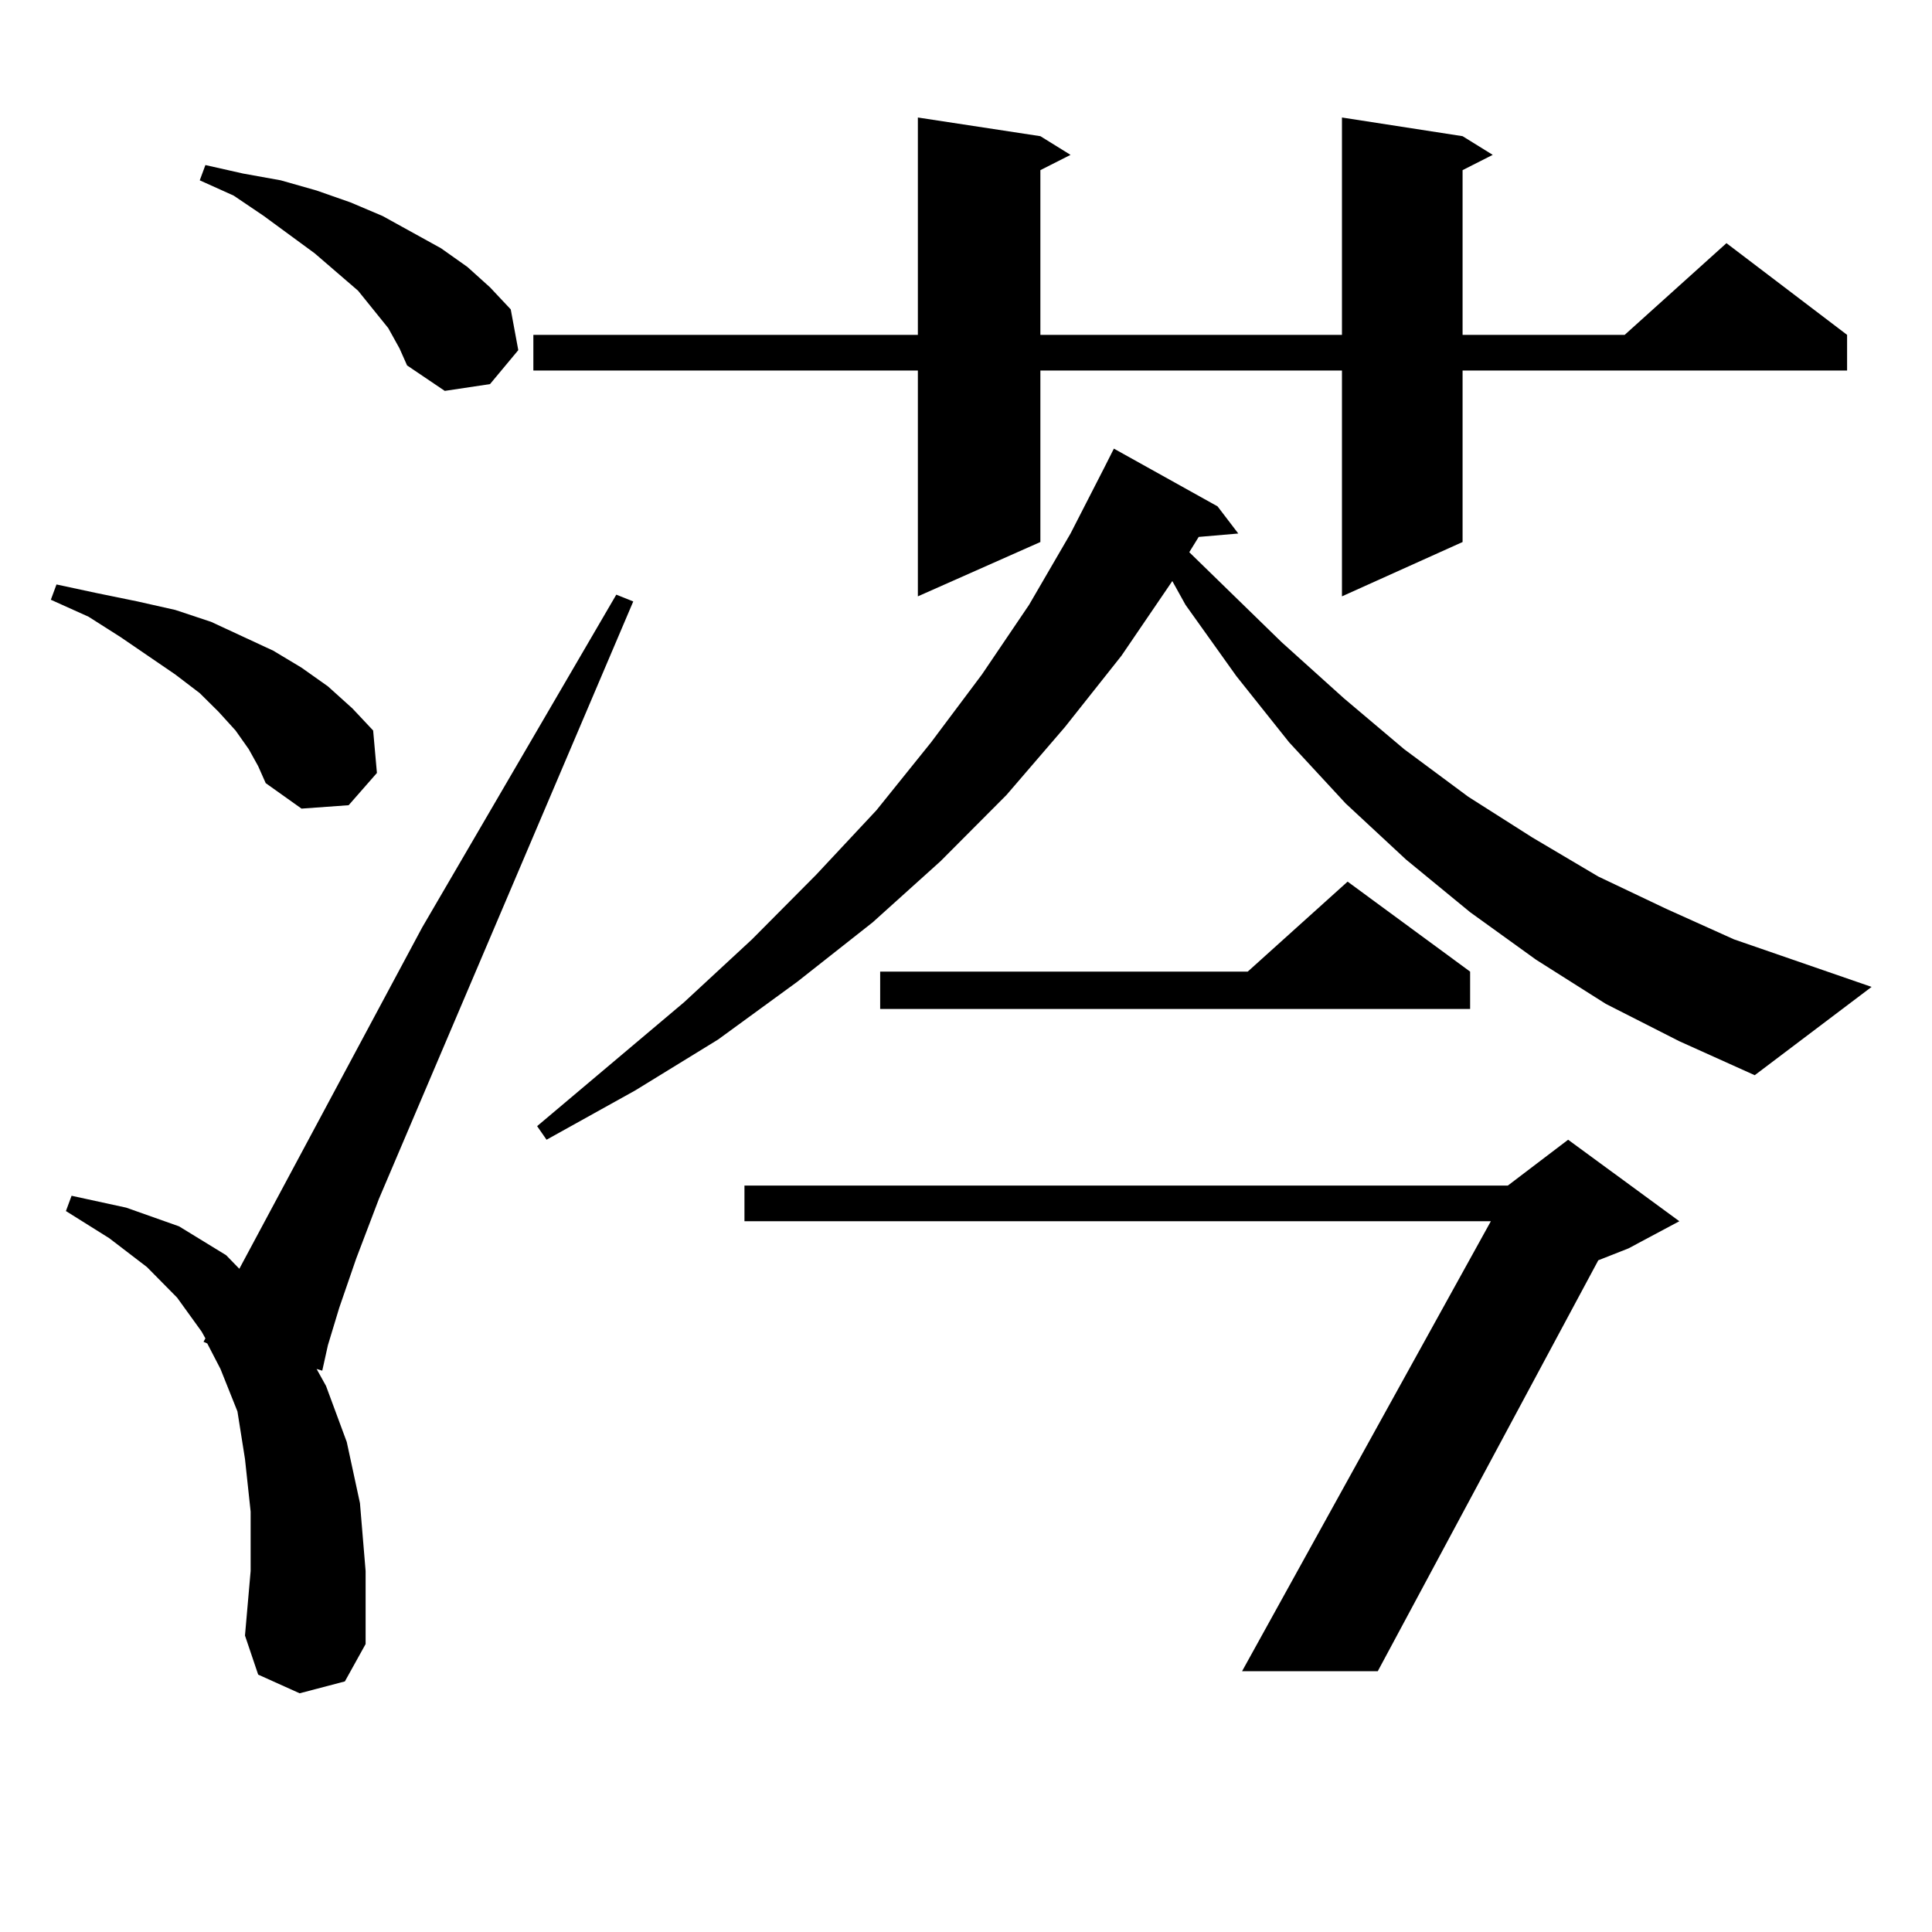
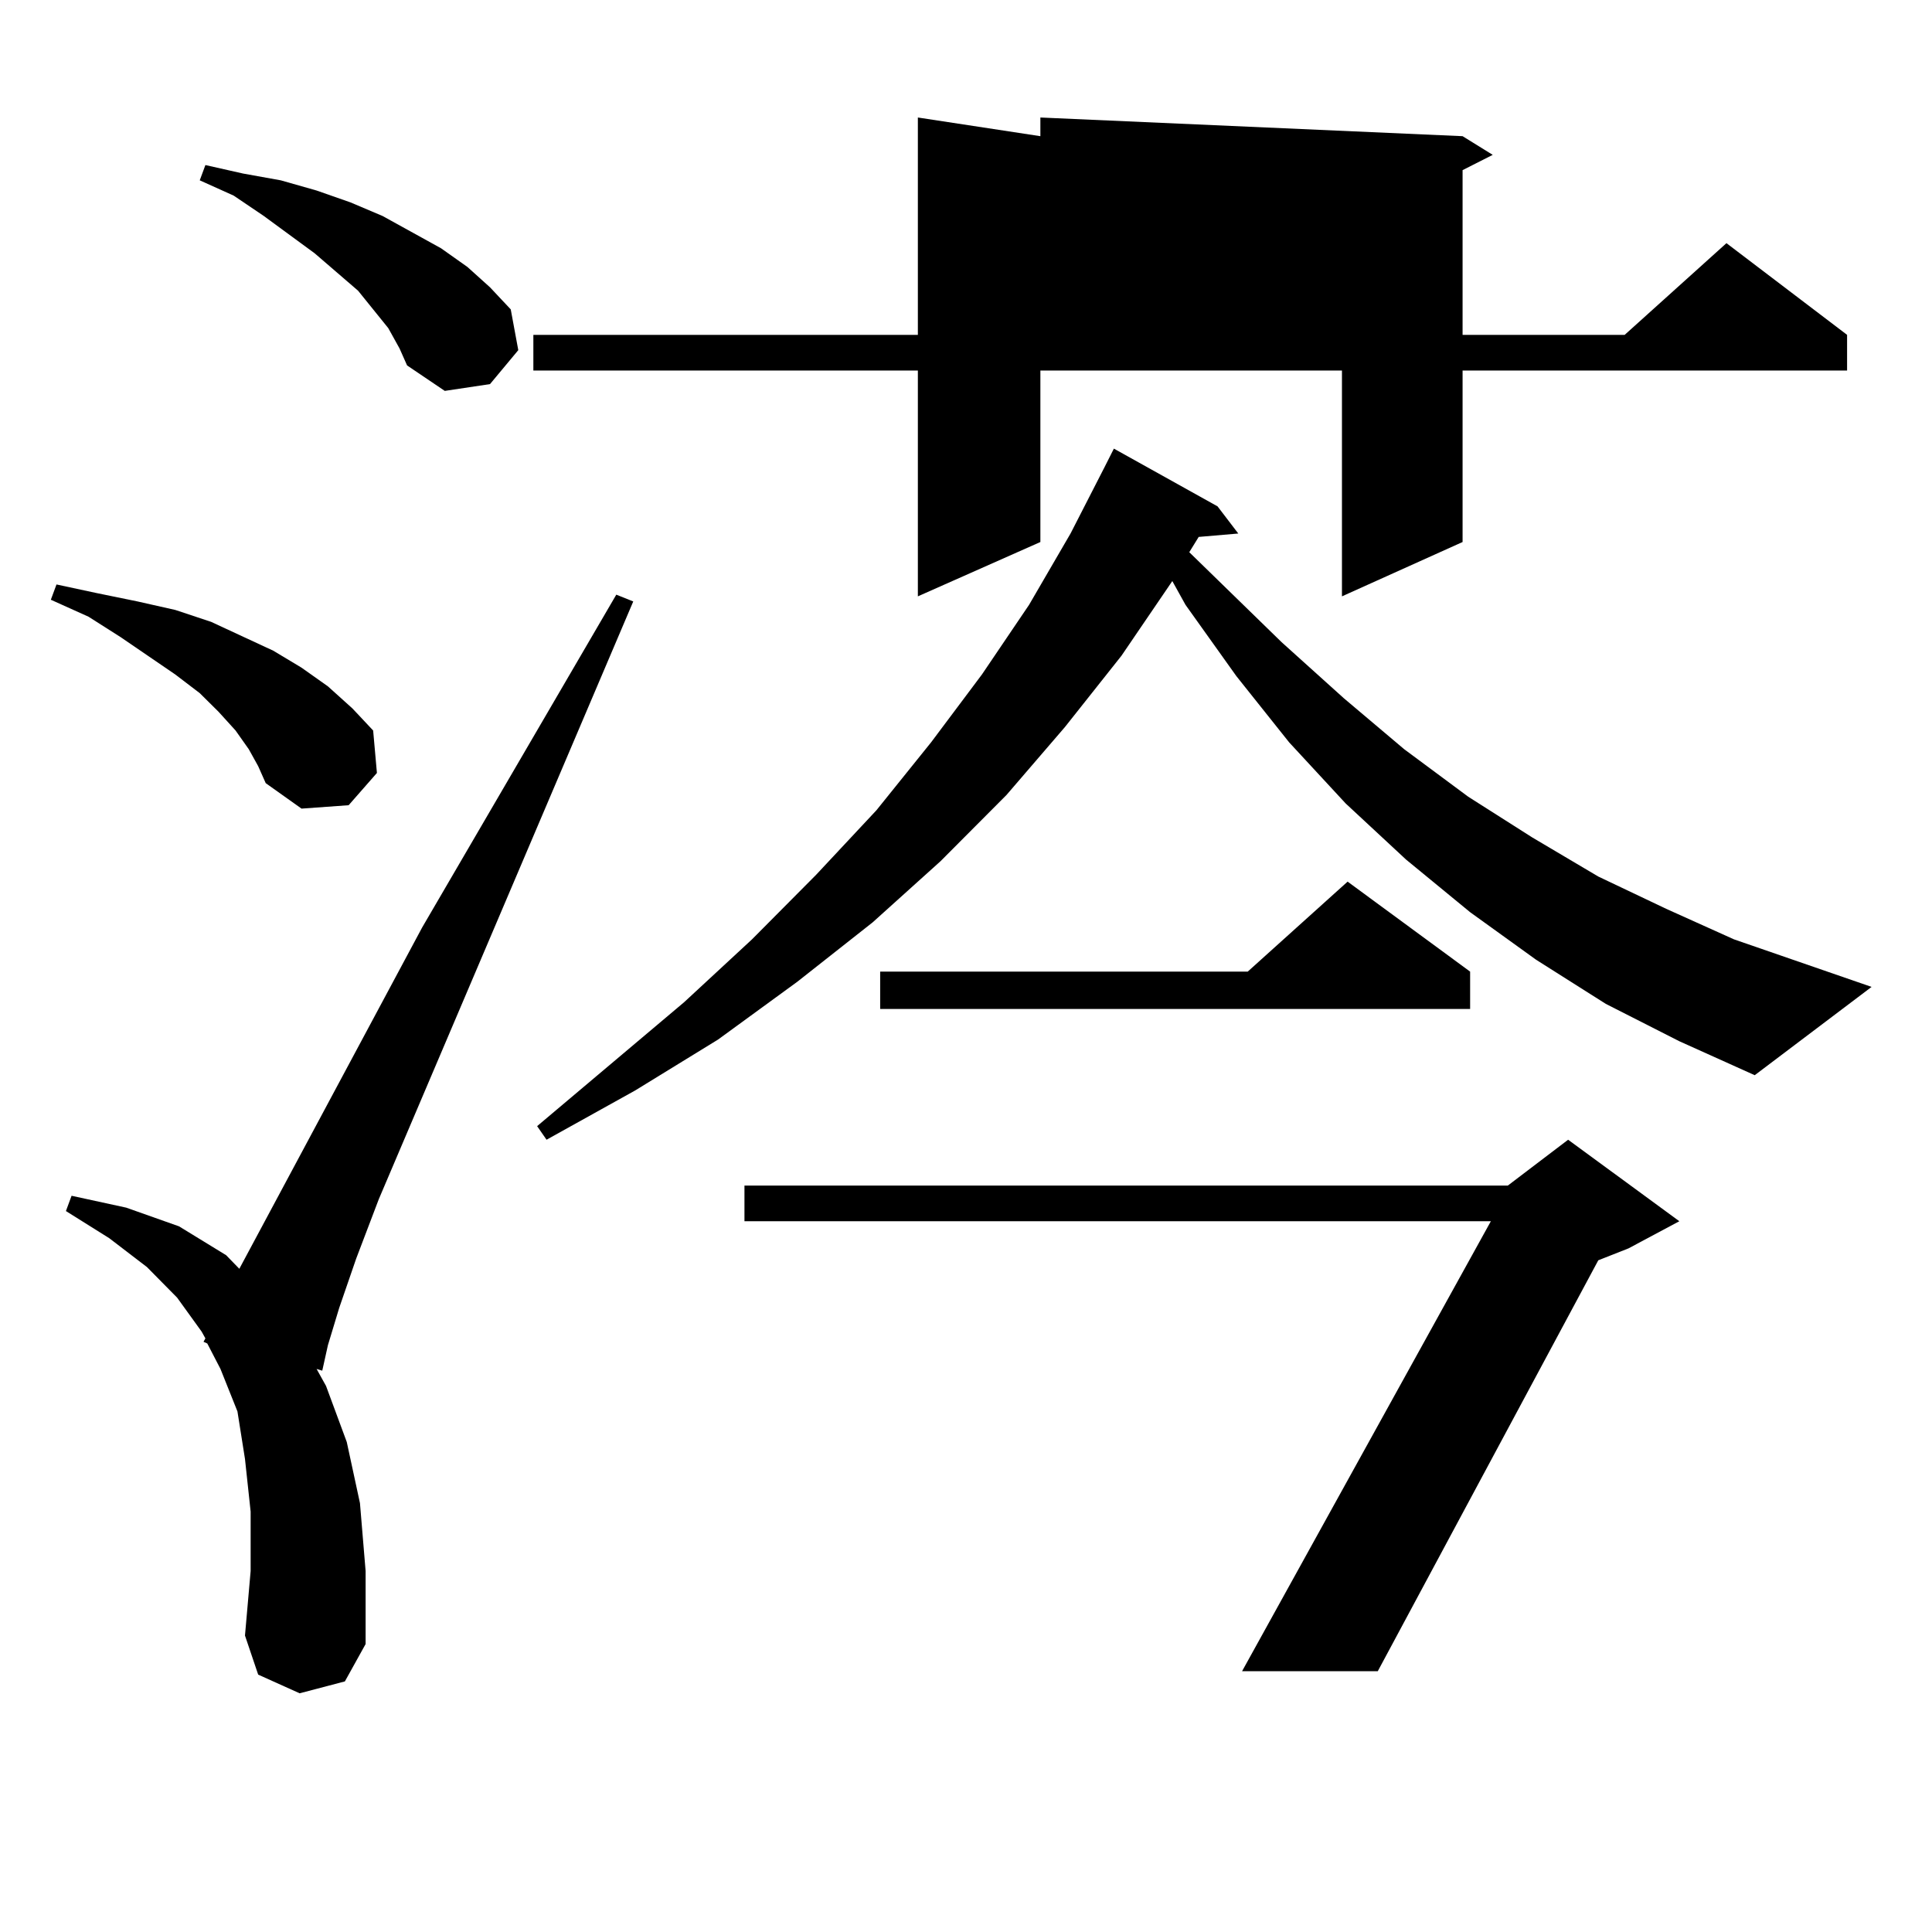
<svg xmlns="http://www.w3.org/2000/svg" version="1.1" id="图层_1" x="0px" y="0px" width="1000px" height="1000px" viewBox="0 0 1000 1000" enable-background="new 0 0 1000 1000" xml:space="preserve">
-   <path d="M128.753,387.773l-6.829-9.668l-8.78-9.668l-9.756-9.668l-12.683-9.668l-28.292-19.336l-16.585-10.547l-19.512-8.789  l2.927-7.91l20.487,4.395l21.463,4.395l19.512,4.395l18.536,6.152l32.194,14.941l14.634,8.789l13.658,9.668l12.683,11.426  l10.731,11.426l1.951,21.973l-14.634,16.699l-24.39,1.758l-18.536-13.184l-3.902-8.789L128.753,387.773z M155.094,876.445  l-21.463-9.668l-6.829-20.215l2.927-33.398v-30.762l-2.927-27.246l-3.902-24.609l-8.78-21.973l-6.829-13.184l-1.951-0.879  l0.976-1.758l-1.951-3.516L91.681,671.66l-15.609-15.82L56.56,640.898l-22.438-14.063l2.927-7.91l28.292,6.152l27.316,9.668  l24.39,14.941l6.829,7.031l94.632-176.66l100.485-172.266l8.78,3.516L196.069,620.684l-11.707,30.762l-8.78,25.488l-5.854,19.336  l-2.927,13.184l-2.927-0.879l4.878,8.789l10.731,29.004l6.829,31.641l2.927,35.156v37.793l-10.731,19.336L155.094,876.445z   M200.947,169.805l-15.609-19.336l-22.438-19.336l-26.341-19.336l-15.609-10.547l-17.561-7.91l2.927-7.91l19.512,4.395l19.512,3.516  l18.536,5.273l17.561,6.152l16.585,7.031l30.243,16.699l13.658,9.668l11.707,10.547l10.731,11.426l3.902,21.094l-14.634,17.578  l-23.414,3.516l-19.512-13.184l-3.902-8.789L200.947,169.805z M757.03,70.488l15.609,9.668l-15.609,7.91v85.254h83.9l52.682-47.461  l62.438,47.461v18.457H757.03v88.77l-62.438,28.125V191.777H538.499v88.77l-63.413,28.125V191.777h-199.02V173.32h199.02V60.82  l63.413,9.668l15.609,9.668l-15.609,7.91v85.254h156.094V60.82L757.03,70.488z M831.175,519.609l-36.097-22.852l-34.146-24.609  l-33.17-27.246l-31.219-29.004l-29.268-31.641L639.96,349.98l-26.341-36.914l-6.829-12.305l-26.341,38.672l-29.268,36.914  l-30.243,35.156l-34.146,34.277l-35.121,31.641l-39.023,30.762l-40.975,29.883l-42.926,26.367l-45.853,25.488l-4.878-7.031  l76.096-64.16l35.121-32.52l33.17-33.398l31.219-33.398l28.292-35.156l26.341-35.156l24.39-36.035l21.463-36.914l17.561-34.277  l4.878-9.668l53.657,29.883l10.731,14.063l-20.487,1.758l-4.878,7.91l47.804,46.582l32.194,29.004l31.219,26.367l33.17,24.609  l33.17,21.094l34.146,20.215l35.121,16.699l35.121,15.82l71.218,24.609l-60.486,45.703l-39.023-17.578L831.175,519.609z   M869.223,632.109l-26.341,14.063l-15.609,6.152L713.129,865.02h-70.242l128.777-232.91H385.332v-18.457h395.112l31.219-23.73  L869.223,632.109z M760.933,502.91v19.336H455.574V502.91h190.239l51.706-46.582L760.933,502.91z" />
+   <path d="M128.753,387.773l-6.829-9.668l-8.78-9.668l-9.756-9.668l-12.683-9.668l-28.292-19.336l-16.585-10.547l-19.512-8.789  l2.927-7.91l20.487,4.395l21.463,4.395l19.512,4.395l18.536,6.152l32.194,14.941l14.634,8.789l13.658,9.668l12.683,11.426  l10.731,11.426l1.951,21.973l-14.634,16.699l-24.39,1.758l-18.536-13.184l-3.902-8.789L128.753,387.773z M155.094,876.445  l-21.463-9.668l-6.829-20.215l2.927-33.398v-30.762l-2.927-27.246l-3.902-24.609l-8.78-21.973l-6.829-13.184l-1.951-0.879  l0.976-1.758l-1.951-3.516L91.681,671.66l-15.609-15.82L56.56,640.898l-22.438-14.063l2.927-7.91l28.292,6.152l27.316,9.668  l24.39,14.941l6.829,7.031l94.632-176.66l100.485-172.266l8.78,3.516L196.069,620.684l-11.707,30.762l-8.78,25.488l-5.854,19.336  l-2.927,13.184l-2.927-0.879l4.878,8.789l10.731,29.004l6.829,31.641l2.927,35.156v37.793l-10.731,19.336L155.094,876.445z   M200.947,169.805l-15.609-19.336l-22.438-19.336l-26.341-19.336l-15.609-10.547l-17.561-7.91l2.927-7.91l19.512,4.395l19.512,3.516  l18.536,5.273l17.561,6.152l16.585,7.031l30.243,16.699l13.658,9.668l11.707,10.547l10.731,11.426l3.902,21.094l-14.634,17.578  l-23.414,3.516l-19.512-13.184l-3.902-8.789L200.947,169.805z M757.03,70.488l15.609,9.668l-15.609,7.91v85.254h83.9l52.682-47.461  l62.438,47.461v18.457H757.03v88.77l-62.438,28.125V191.777H538.499v88.77l-63.413,28.125V191.777h-199.02V173.32h199.02V60.82  l63.413,9.668l15.609,9.668l-15.609,7.91v85.254V60.82L757.03,70.488z M831.175,519.609l-36.097-22.852l-34.146-24.609  l-33.17-27.246l-31.219-29.004l-29.268-31.641L639.96,349.98l-26.341-36.914l-6.829-12.305l-26.341,38.672l-29.268,36.914  l-30.243,35.156l-34.146,34.277l-35.121,31.641l-39.023,30.762l-40.975,29.883l-42.926,26.367l-45.853,25.488l-4.878-7.031  l76.096-64.16l35.121-32.52l33.17-33.398l31.219-33.398l28.292-35.156l26.341-35.156l24.39-36.035l21.463-36.914l17.561-34.277  l4.878-9.668l53.657,29.883l10.731,14.063l-20.487,1.758l-4.878,7.91l47.804,46.582l32.194,29.004l31.219,26.367l33.17,24.609  l33.17,21.094l34.146,20.215l35.121,16.699l35.121,15.82l71.218,24.609l-60.486,45.703l-39.023-17.578L831.175,519.609z   M869.223,632.109l-26.341,14.063l-15.609,6.152L713.129,865.02h-70.242l128.777-232.91H385.332v-18.457h395.112l31.219-23.73  L869.223,632.109z M760.933,502.91v19.336H455.574V502.91h190.239l51.706-46.582L760.933,502.91z" />
</svg>